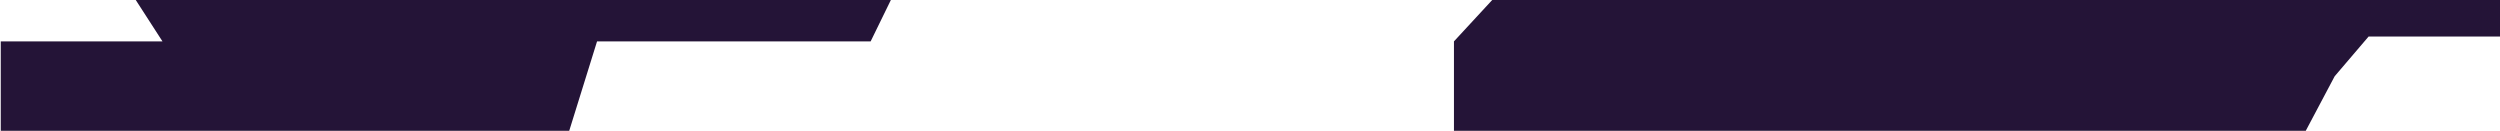
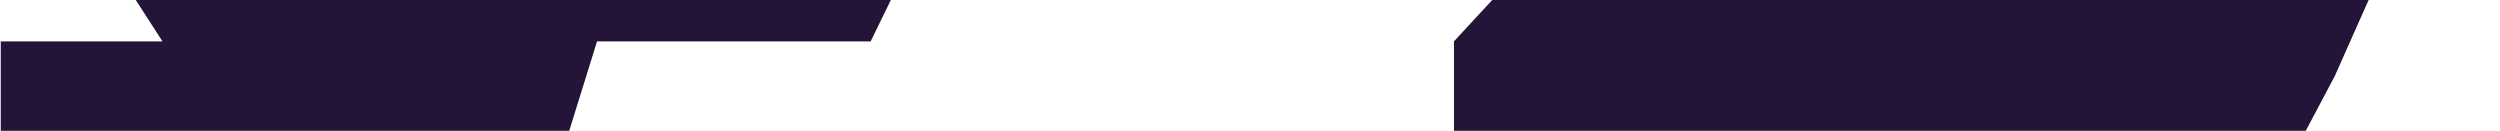
<svg xmlns="http://www.w3.org/2000/svg" width="1300" height="68" viewBox="0 0 1300 68" fill="none">
-   <path d="M0.395 21.516H84.481L70.592 4.76837e-06H463.251L452.74 21.516H310.467L296 68H599.698H756.056V21.516L775.951 4.76837e-06L1300 0V18.984H1231.68L1214.03 39.656L1199 68H756.056H599.698H296H0.395L0.395 21.516Z" fill="#241437" />
+   <path d="M0.395 21.516H84.481L70.592 4.76837e-06H463.251L452.74 21.516H310.467L296 68H599.698H756.056V21.516L775.951 4.76837e-06L1300 0H1231.68L1214.03 39.656L1199 68H756.056H599.698H296H0.395L0.395 21.516Z" fill="#241437" />
</svg>